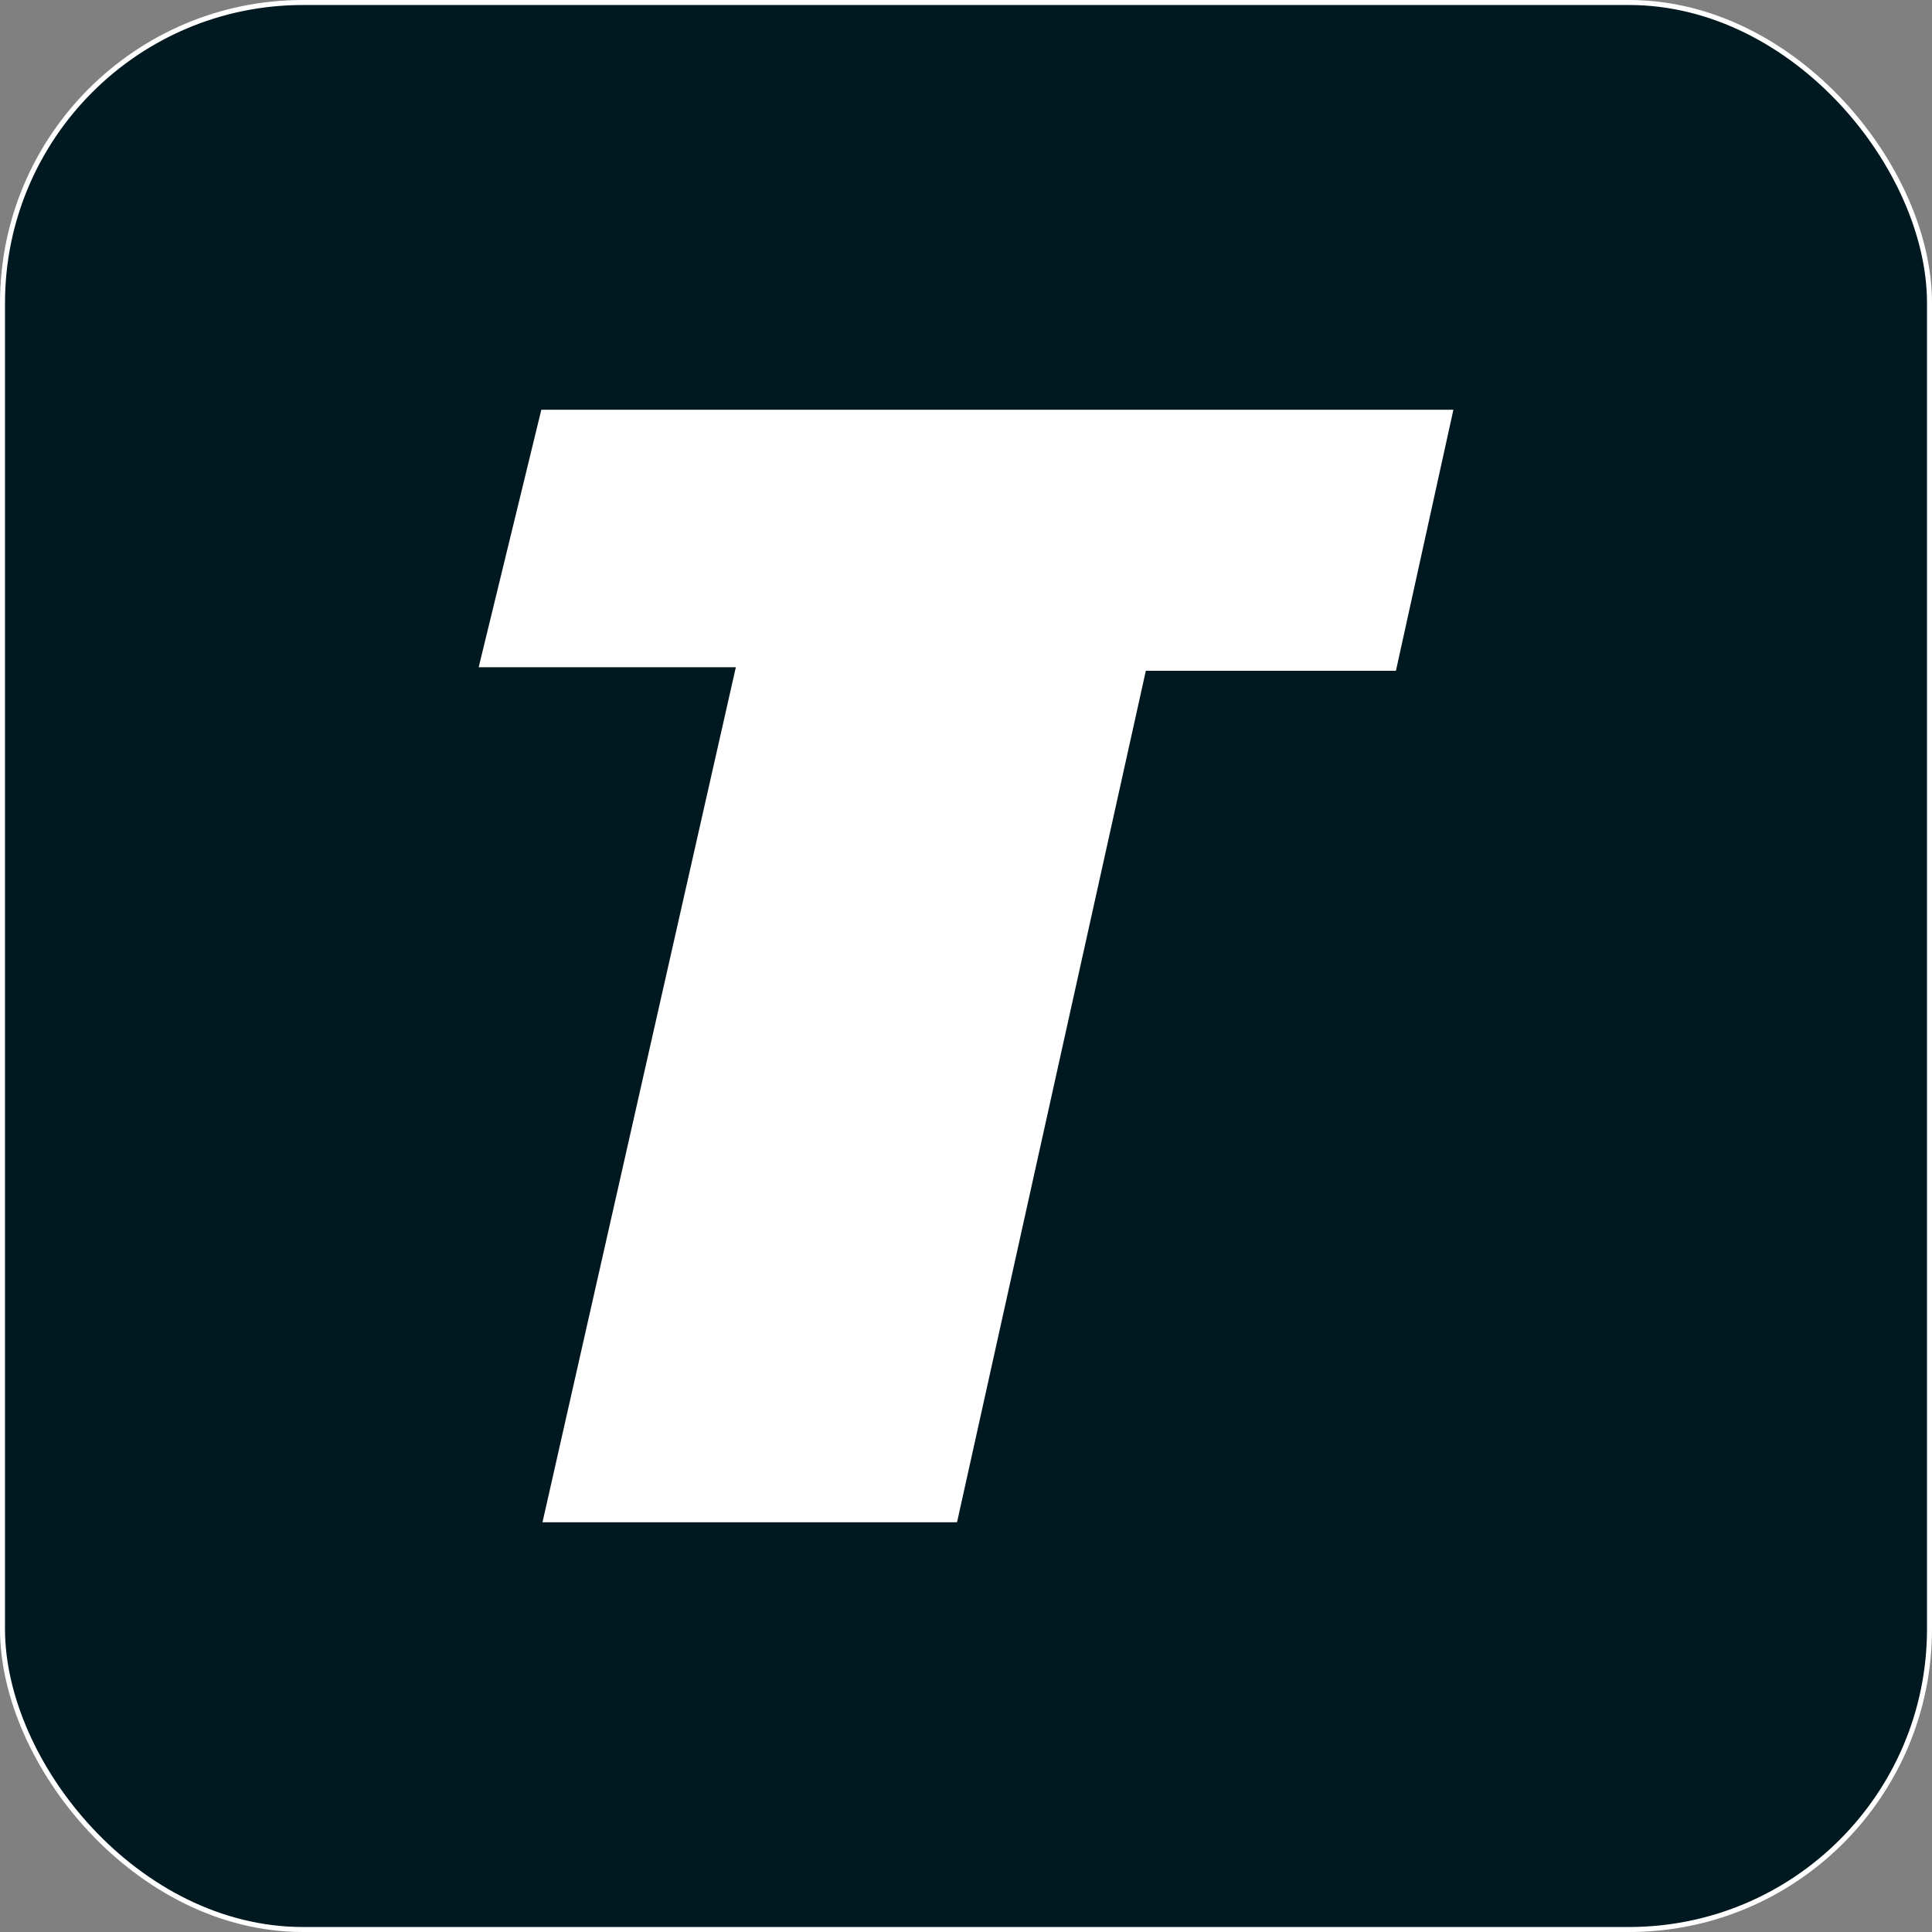
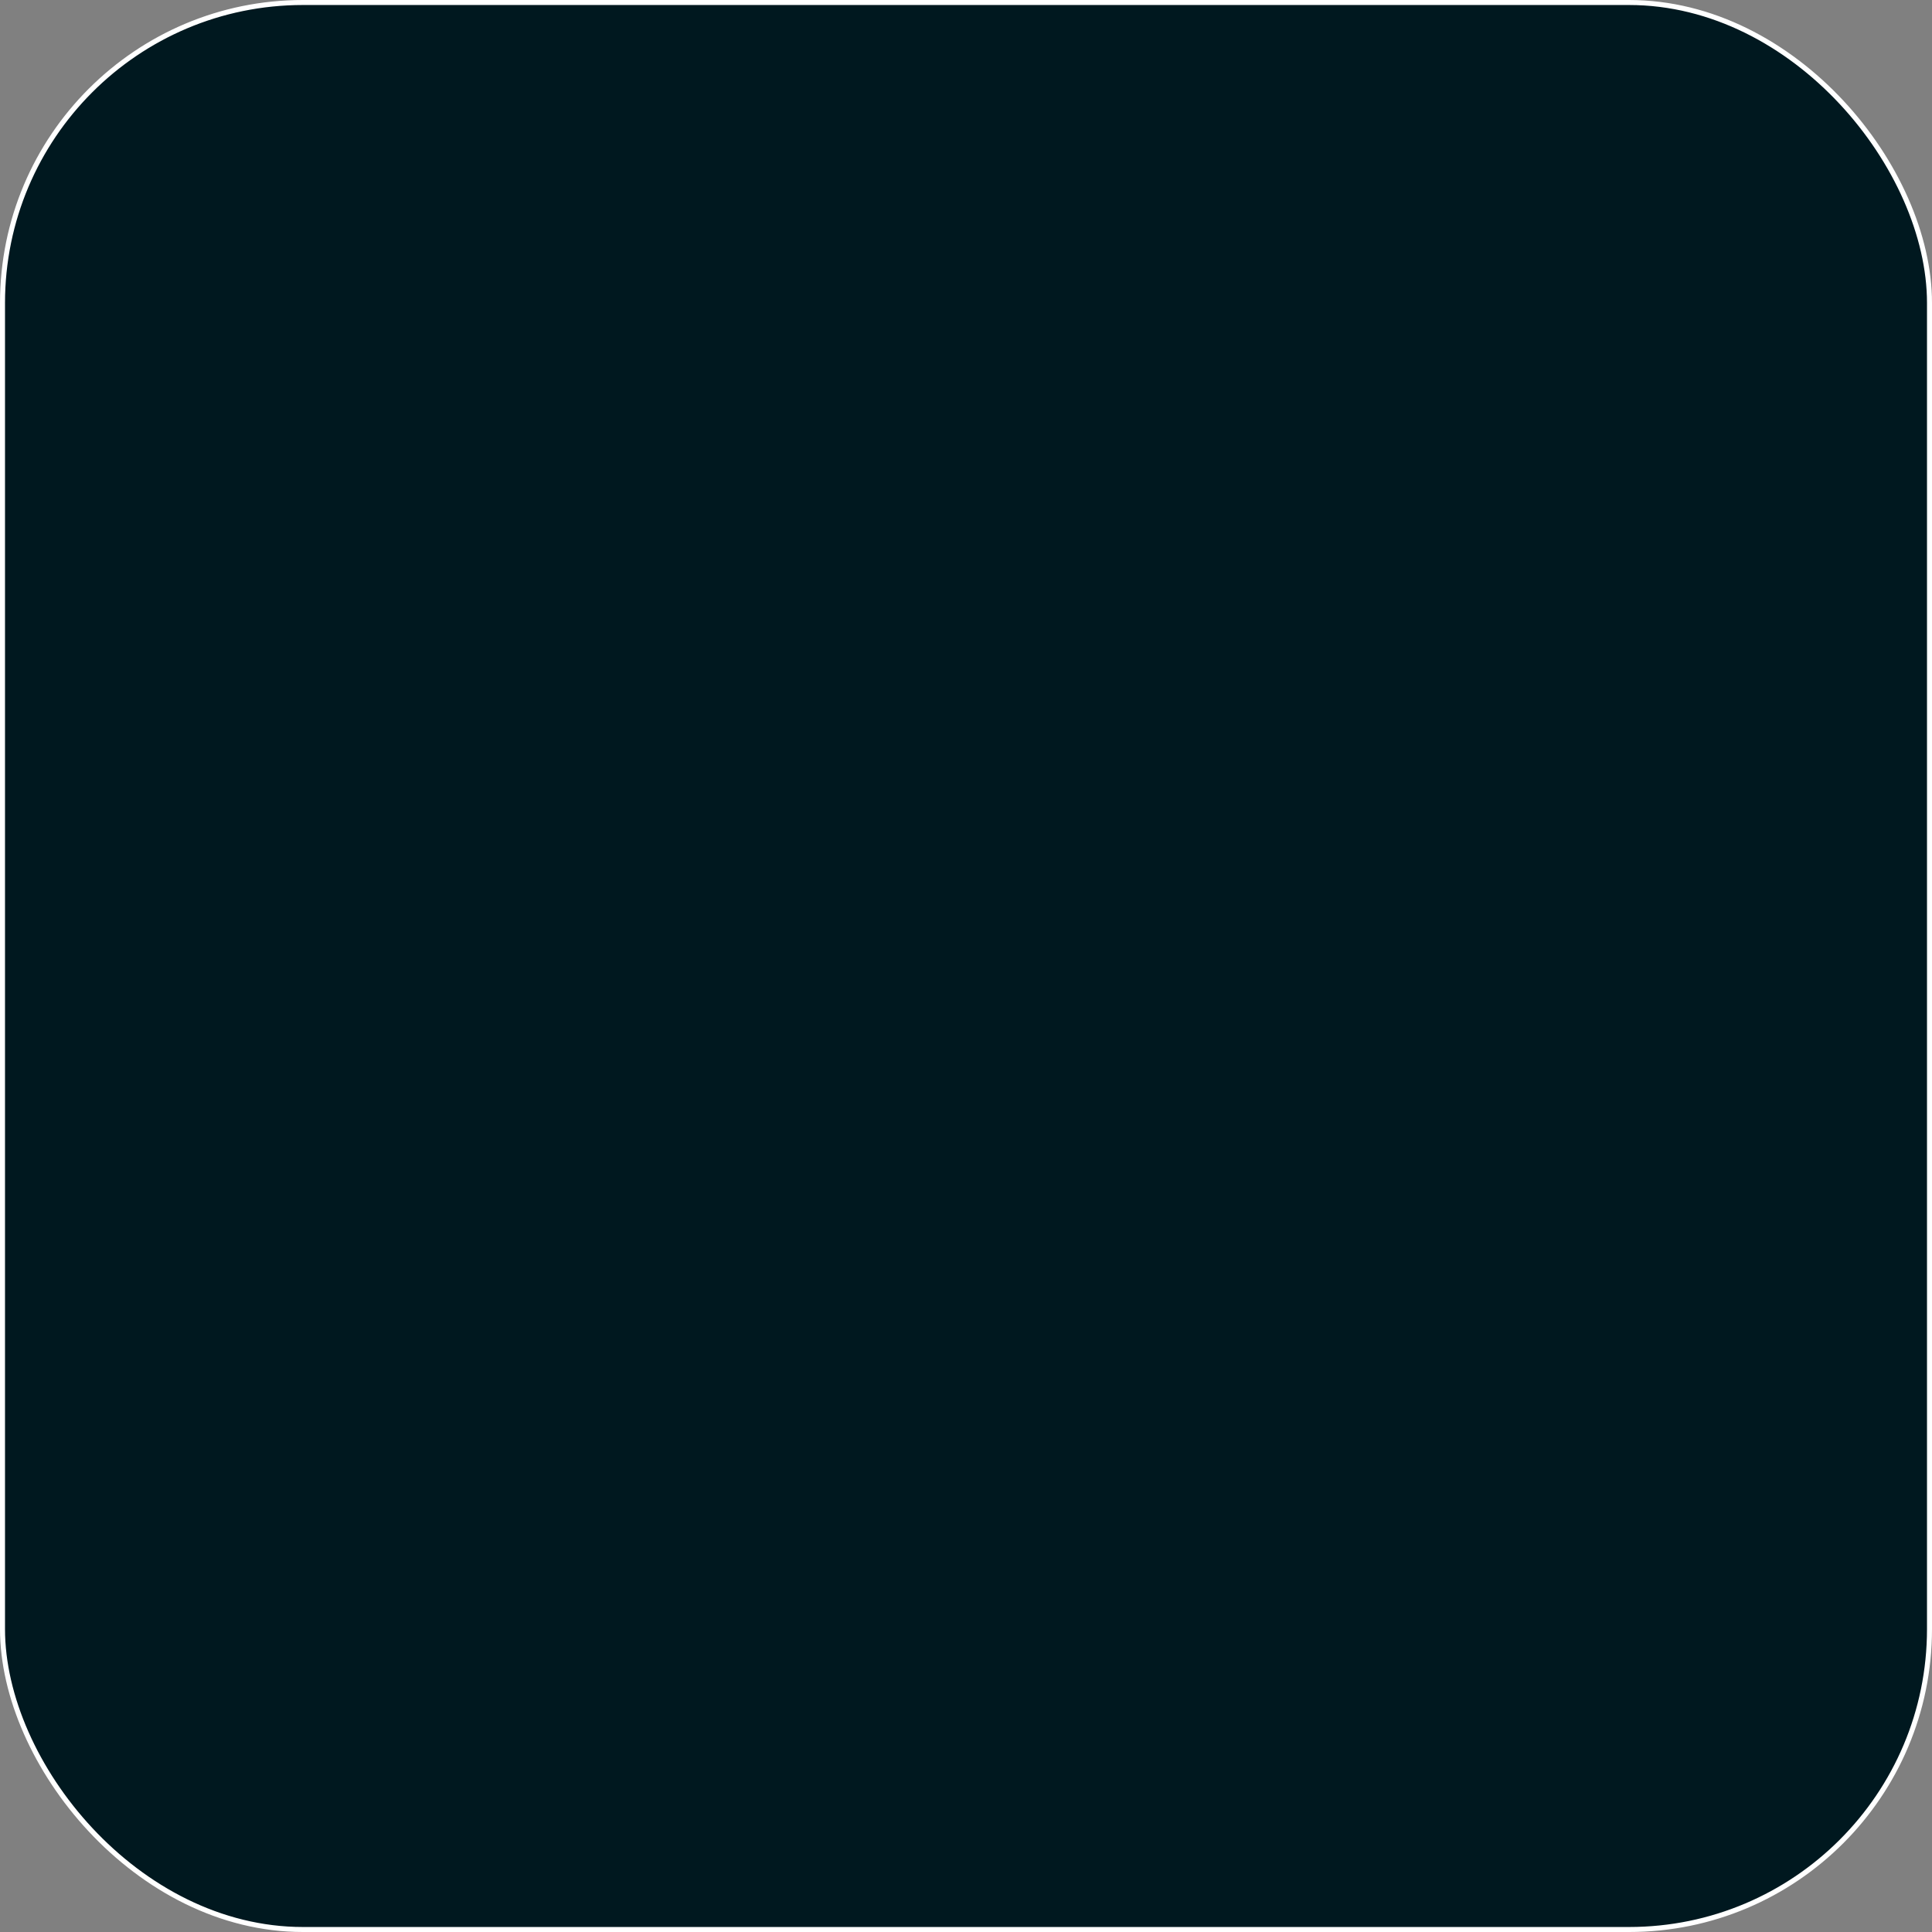
<svg xmlns="http://www.w3.org/2000/svg" id="Layer_2" data-name="Layer 2" viewBox="0 0 386 386">
  <rect x="0" y="0" width="386" height="386" fill="#808080" stroke="none" />
  <defs>
    <style>
      .cls-1 {
        fill: #fff;
        stroke: #00181f;
      }

      .cls-1, .cls-2 {
        stroke-miterlimit: 10;
      }

      .cls-2 {
        fill: #00181f;
        stroke: #fff;
      }
    </style>
  </defs>
  <g id="Layer_4" data-name="Layer 4">
    <rect class="cls-2" x=".5" y=".5" width="385" height="385" rx="60.03" ry="60.03" />
  </g>
  <g id="Layer_3" data-name="Layer 3">
-     <polygon class="cls-1" points="107.76 304.64 191.61 304.64 229.33 134.52 279.3 134.52 291 81.36 107.76 81.36 95 133.81 146.39 133.81 107.76 304.64" />
-   </g>
+     </g>
</svg>